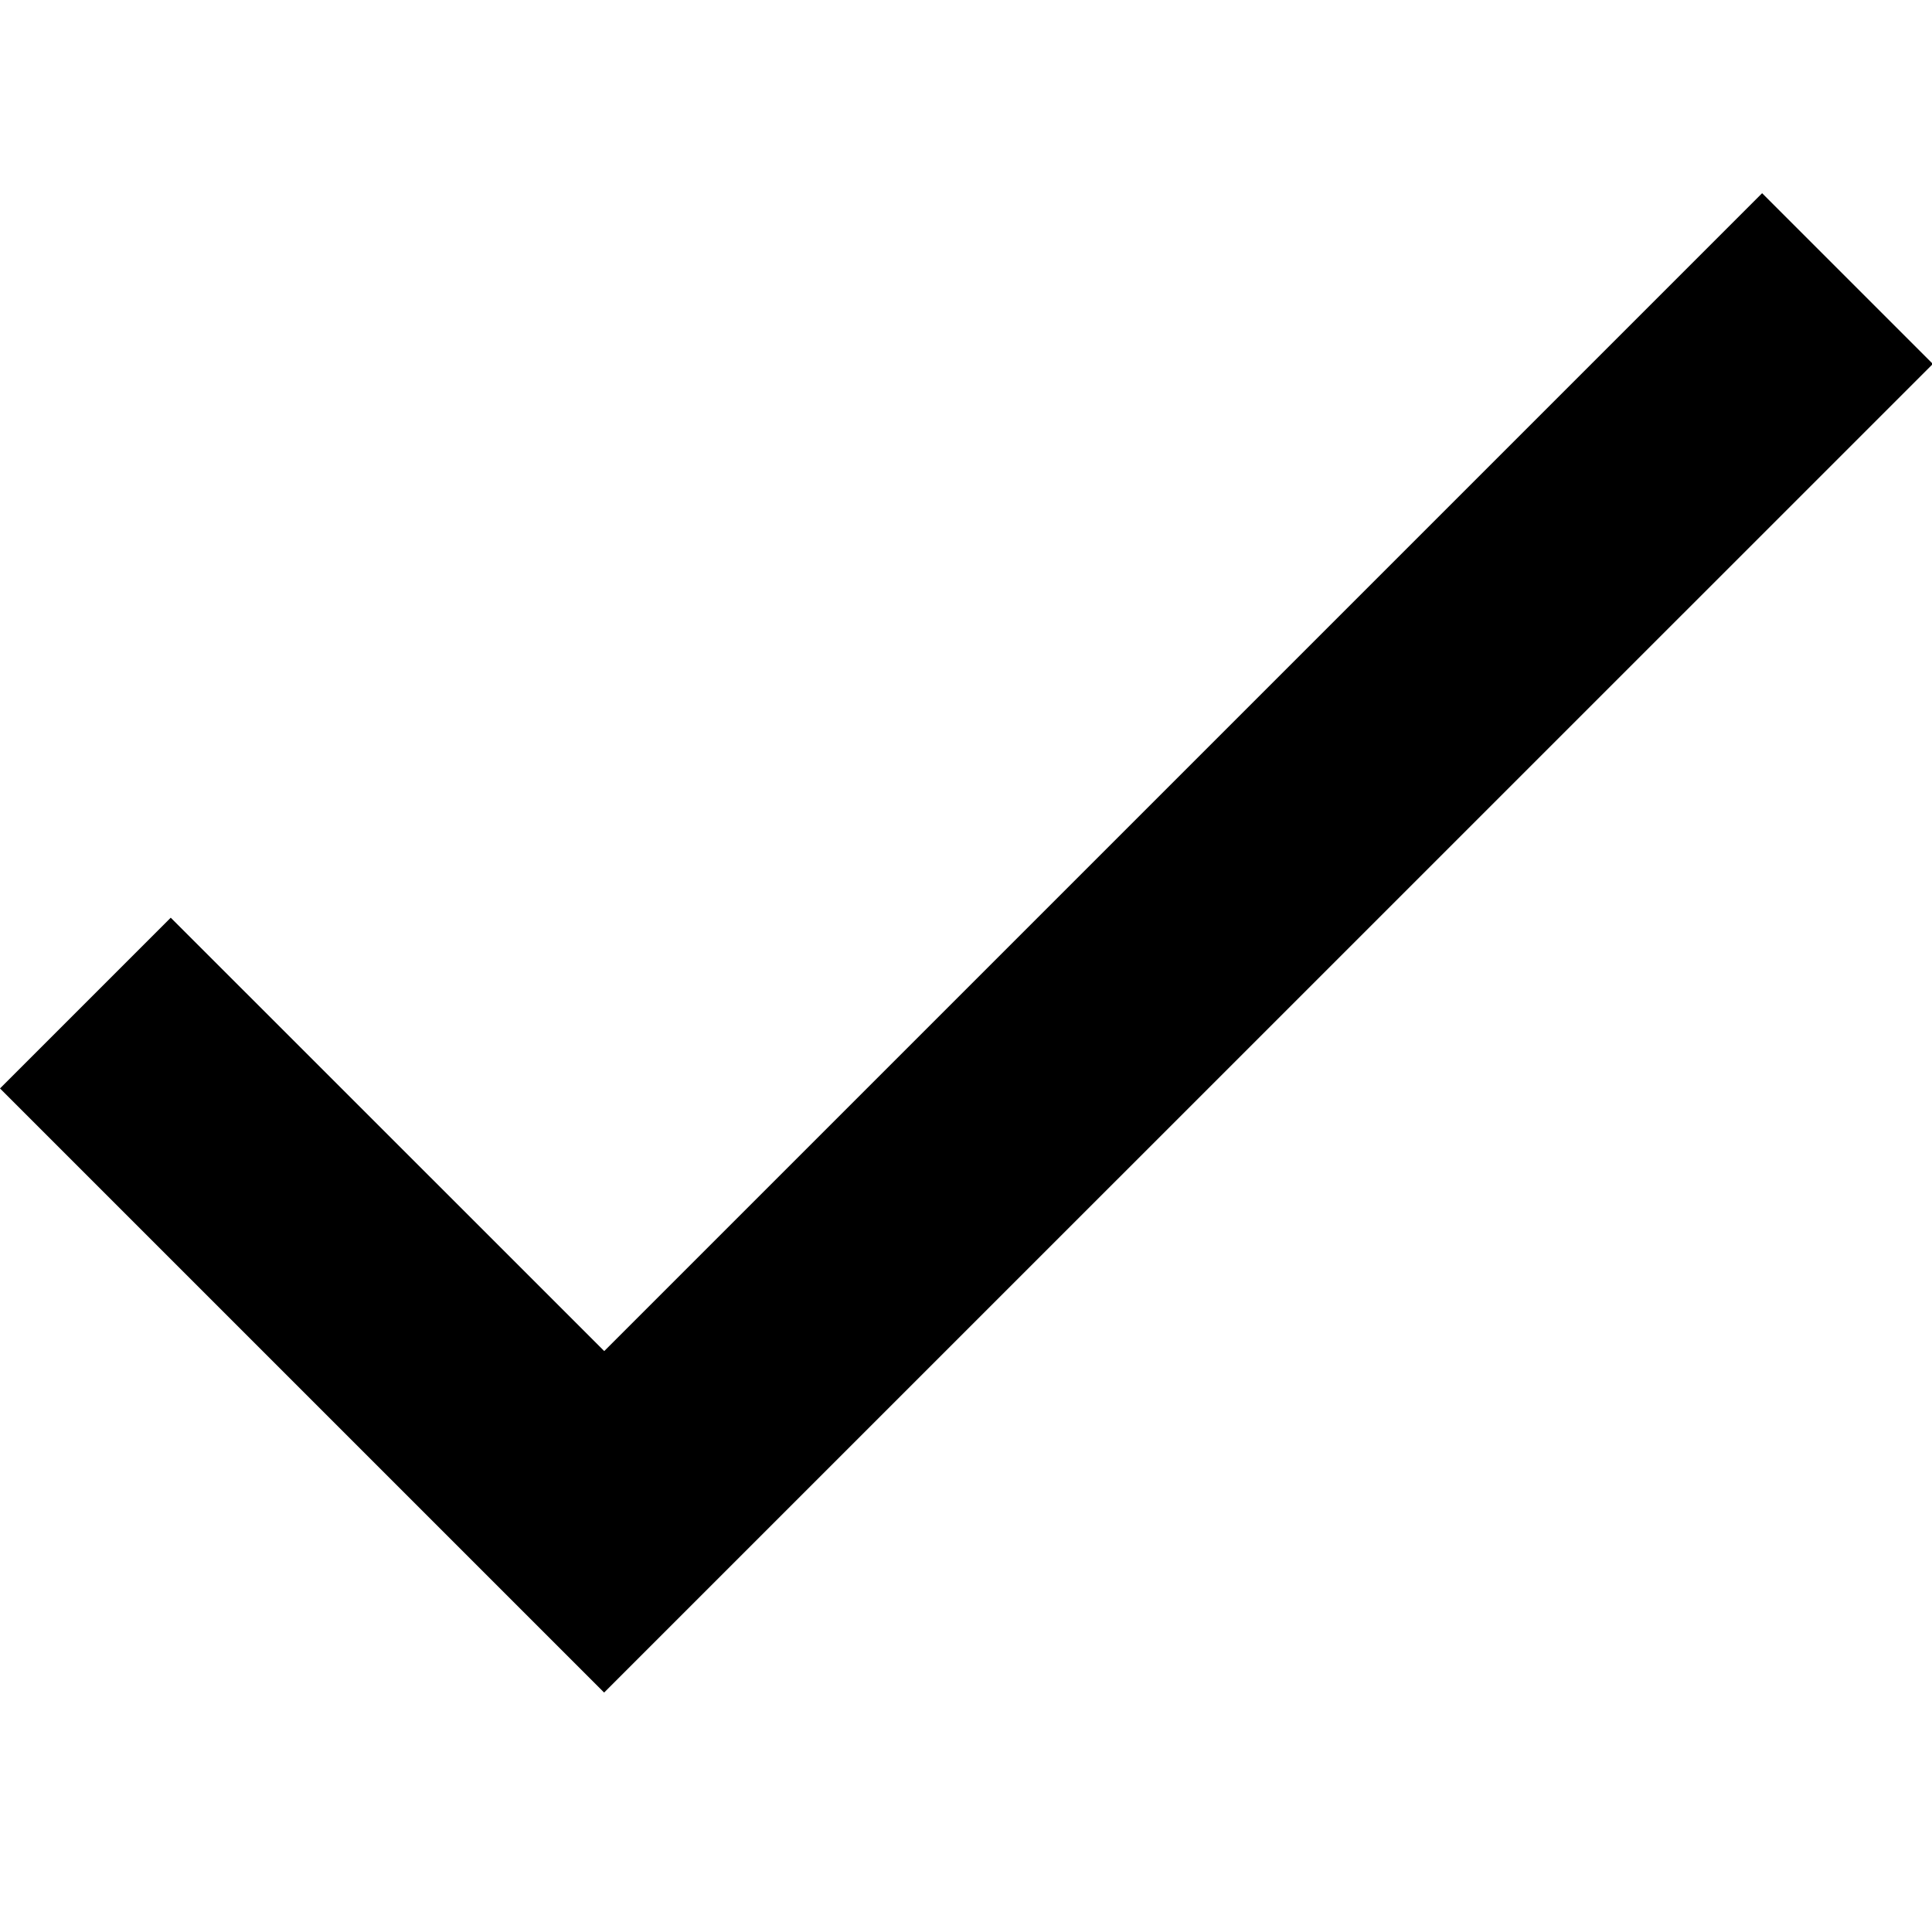
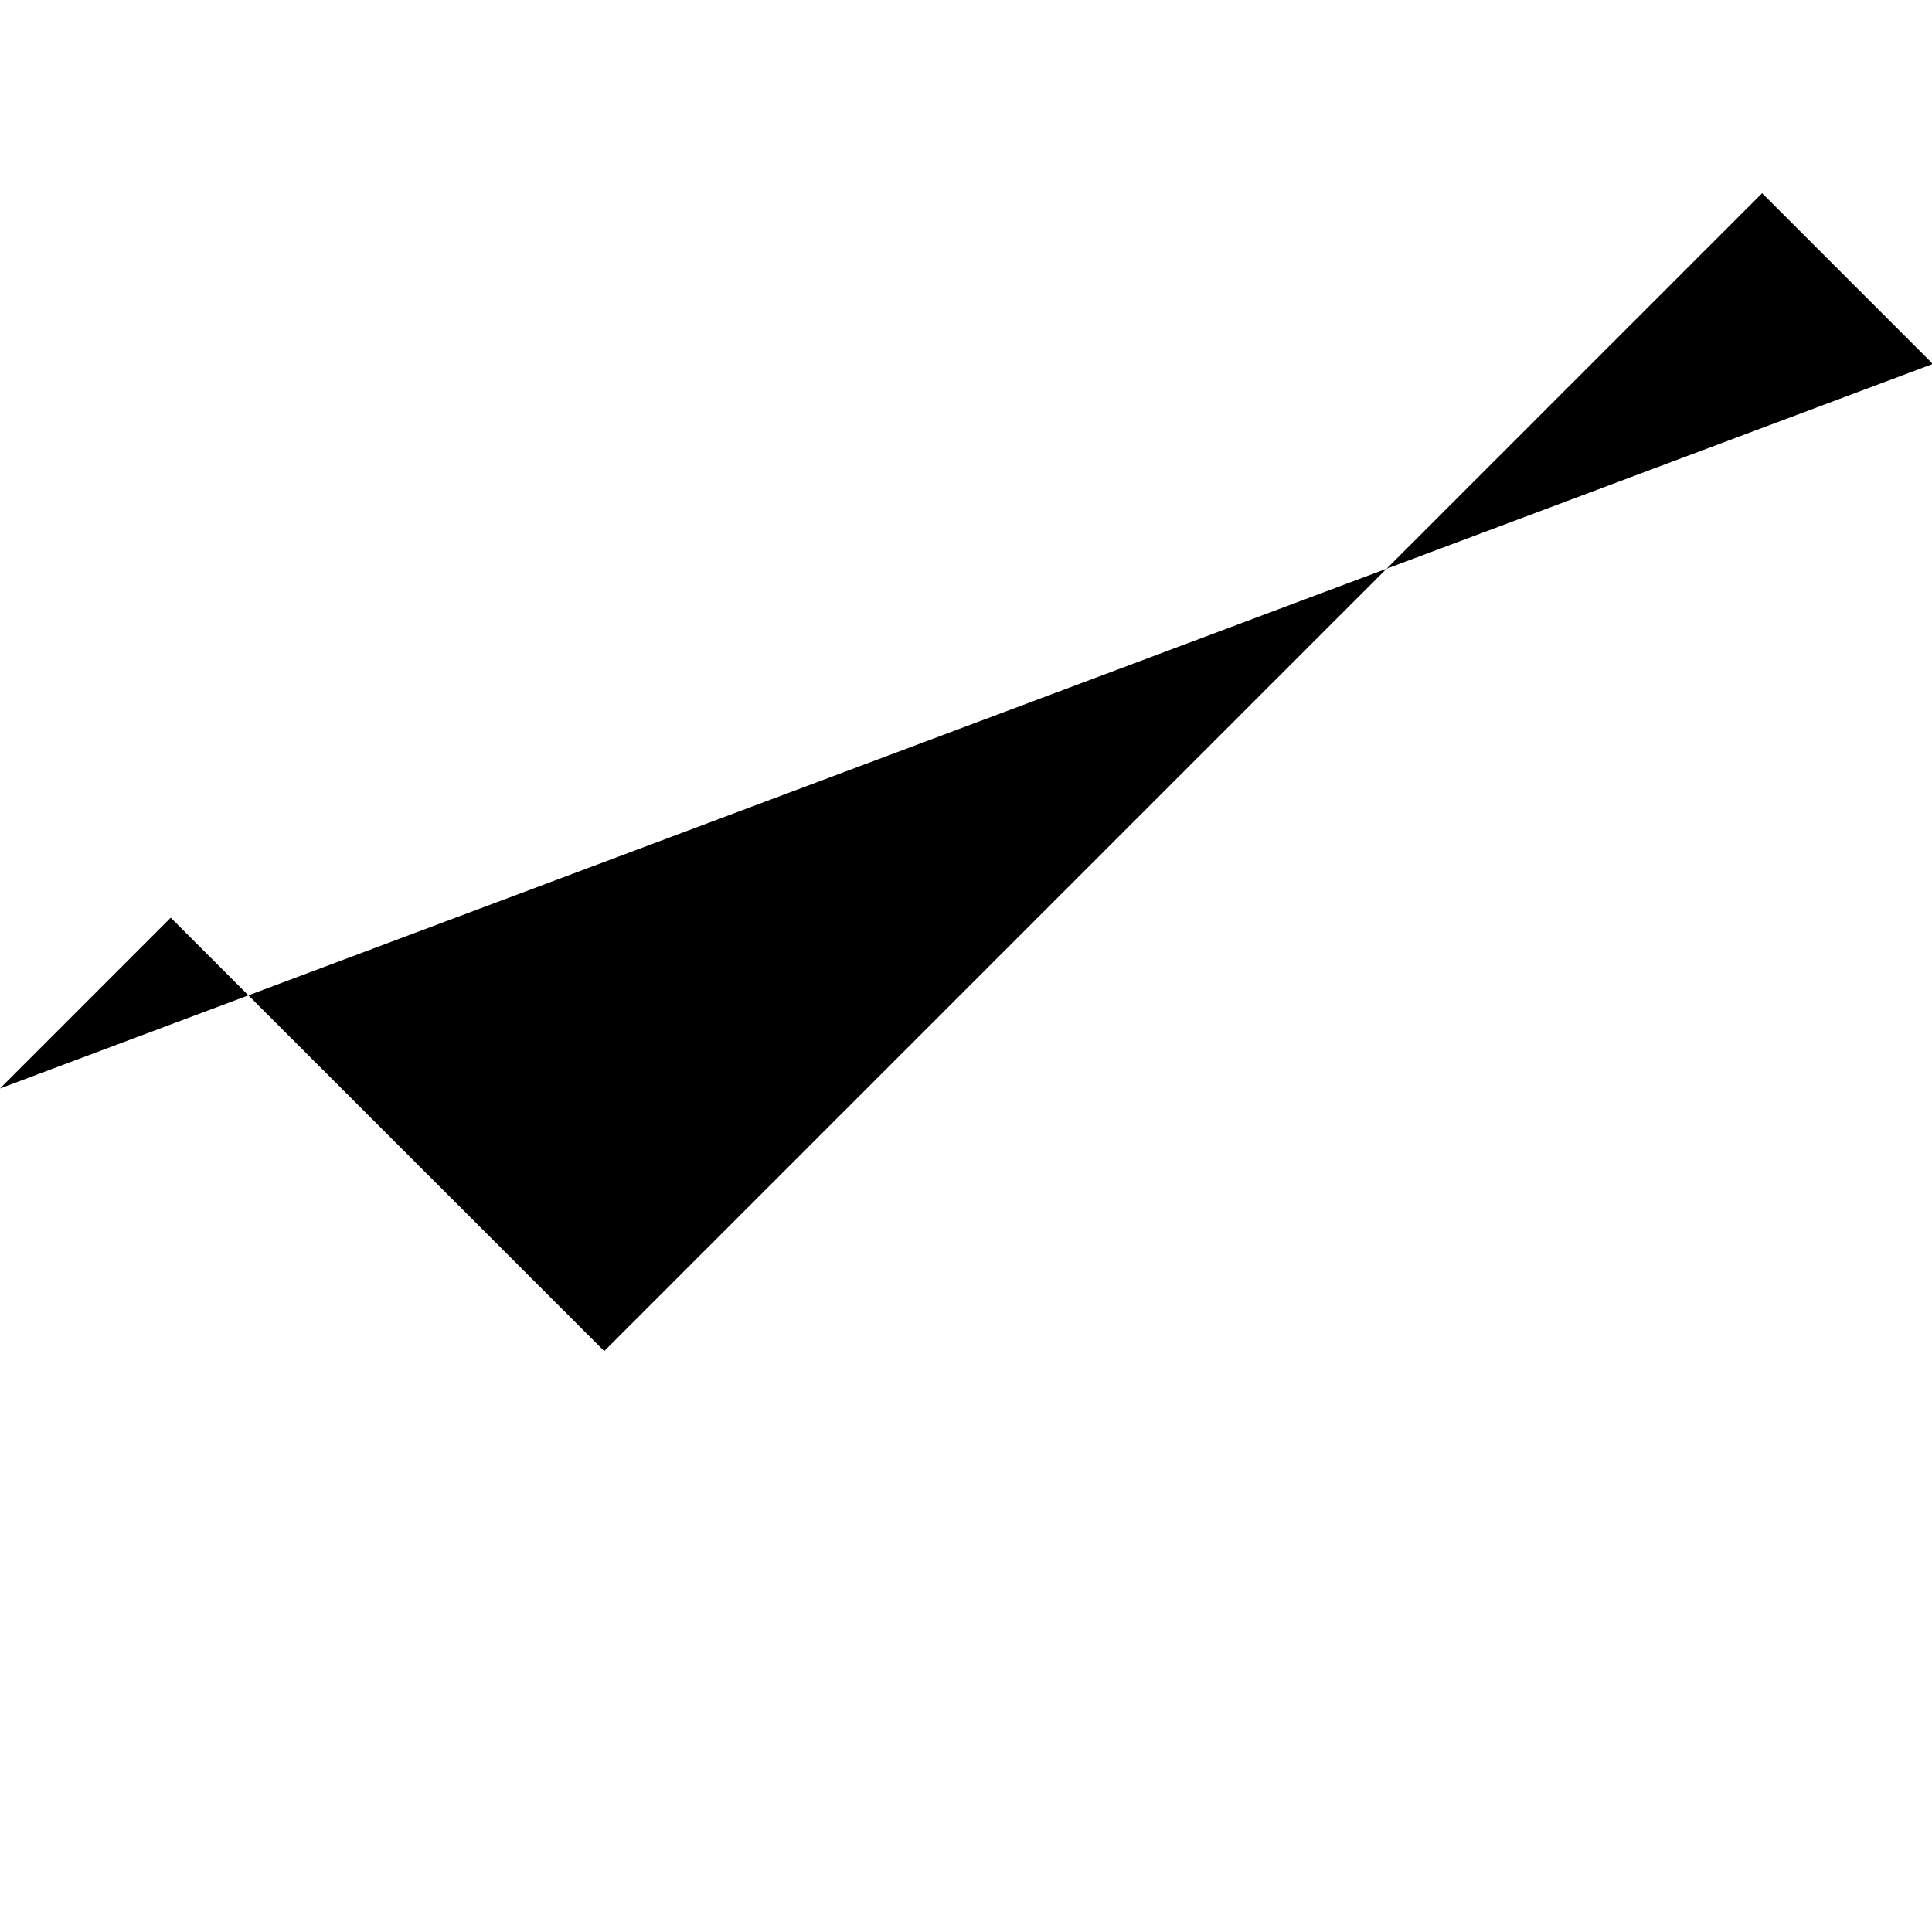
<svg xmlns="http://www.w3.org/2000/svg" width="800px" height="800px" viewBox="0 0 16 16" version="1.1">
-   <rect width="16" height="16" id="icon-bound" fill="none" />
-   <path d="M0,9.014L1.414,7.6L5.004,11.189L14.593,1.6L16.007,3.014L5.003,14.017L0,9.014Z" />
+   <path d="M0,9.014L1.414,7.6L5.004,11.189L14.593,1.6L16.007,3.014L0,9.014Z" />
</svg>